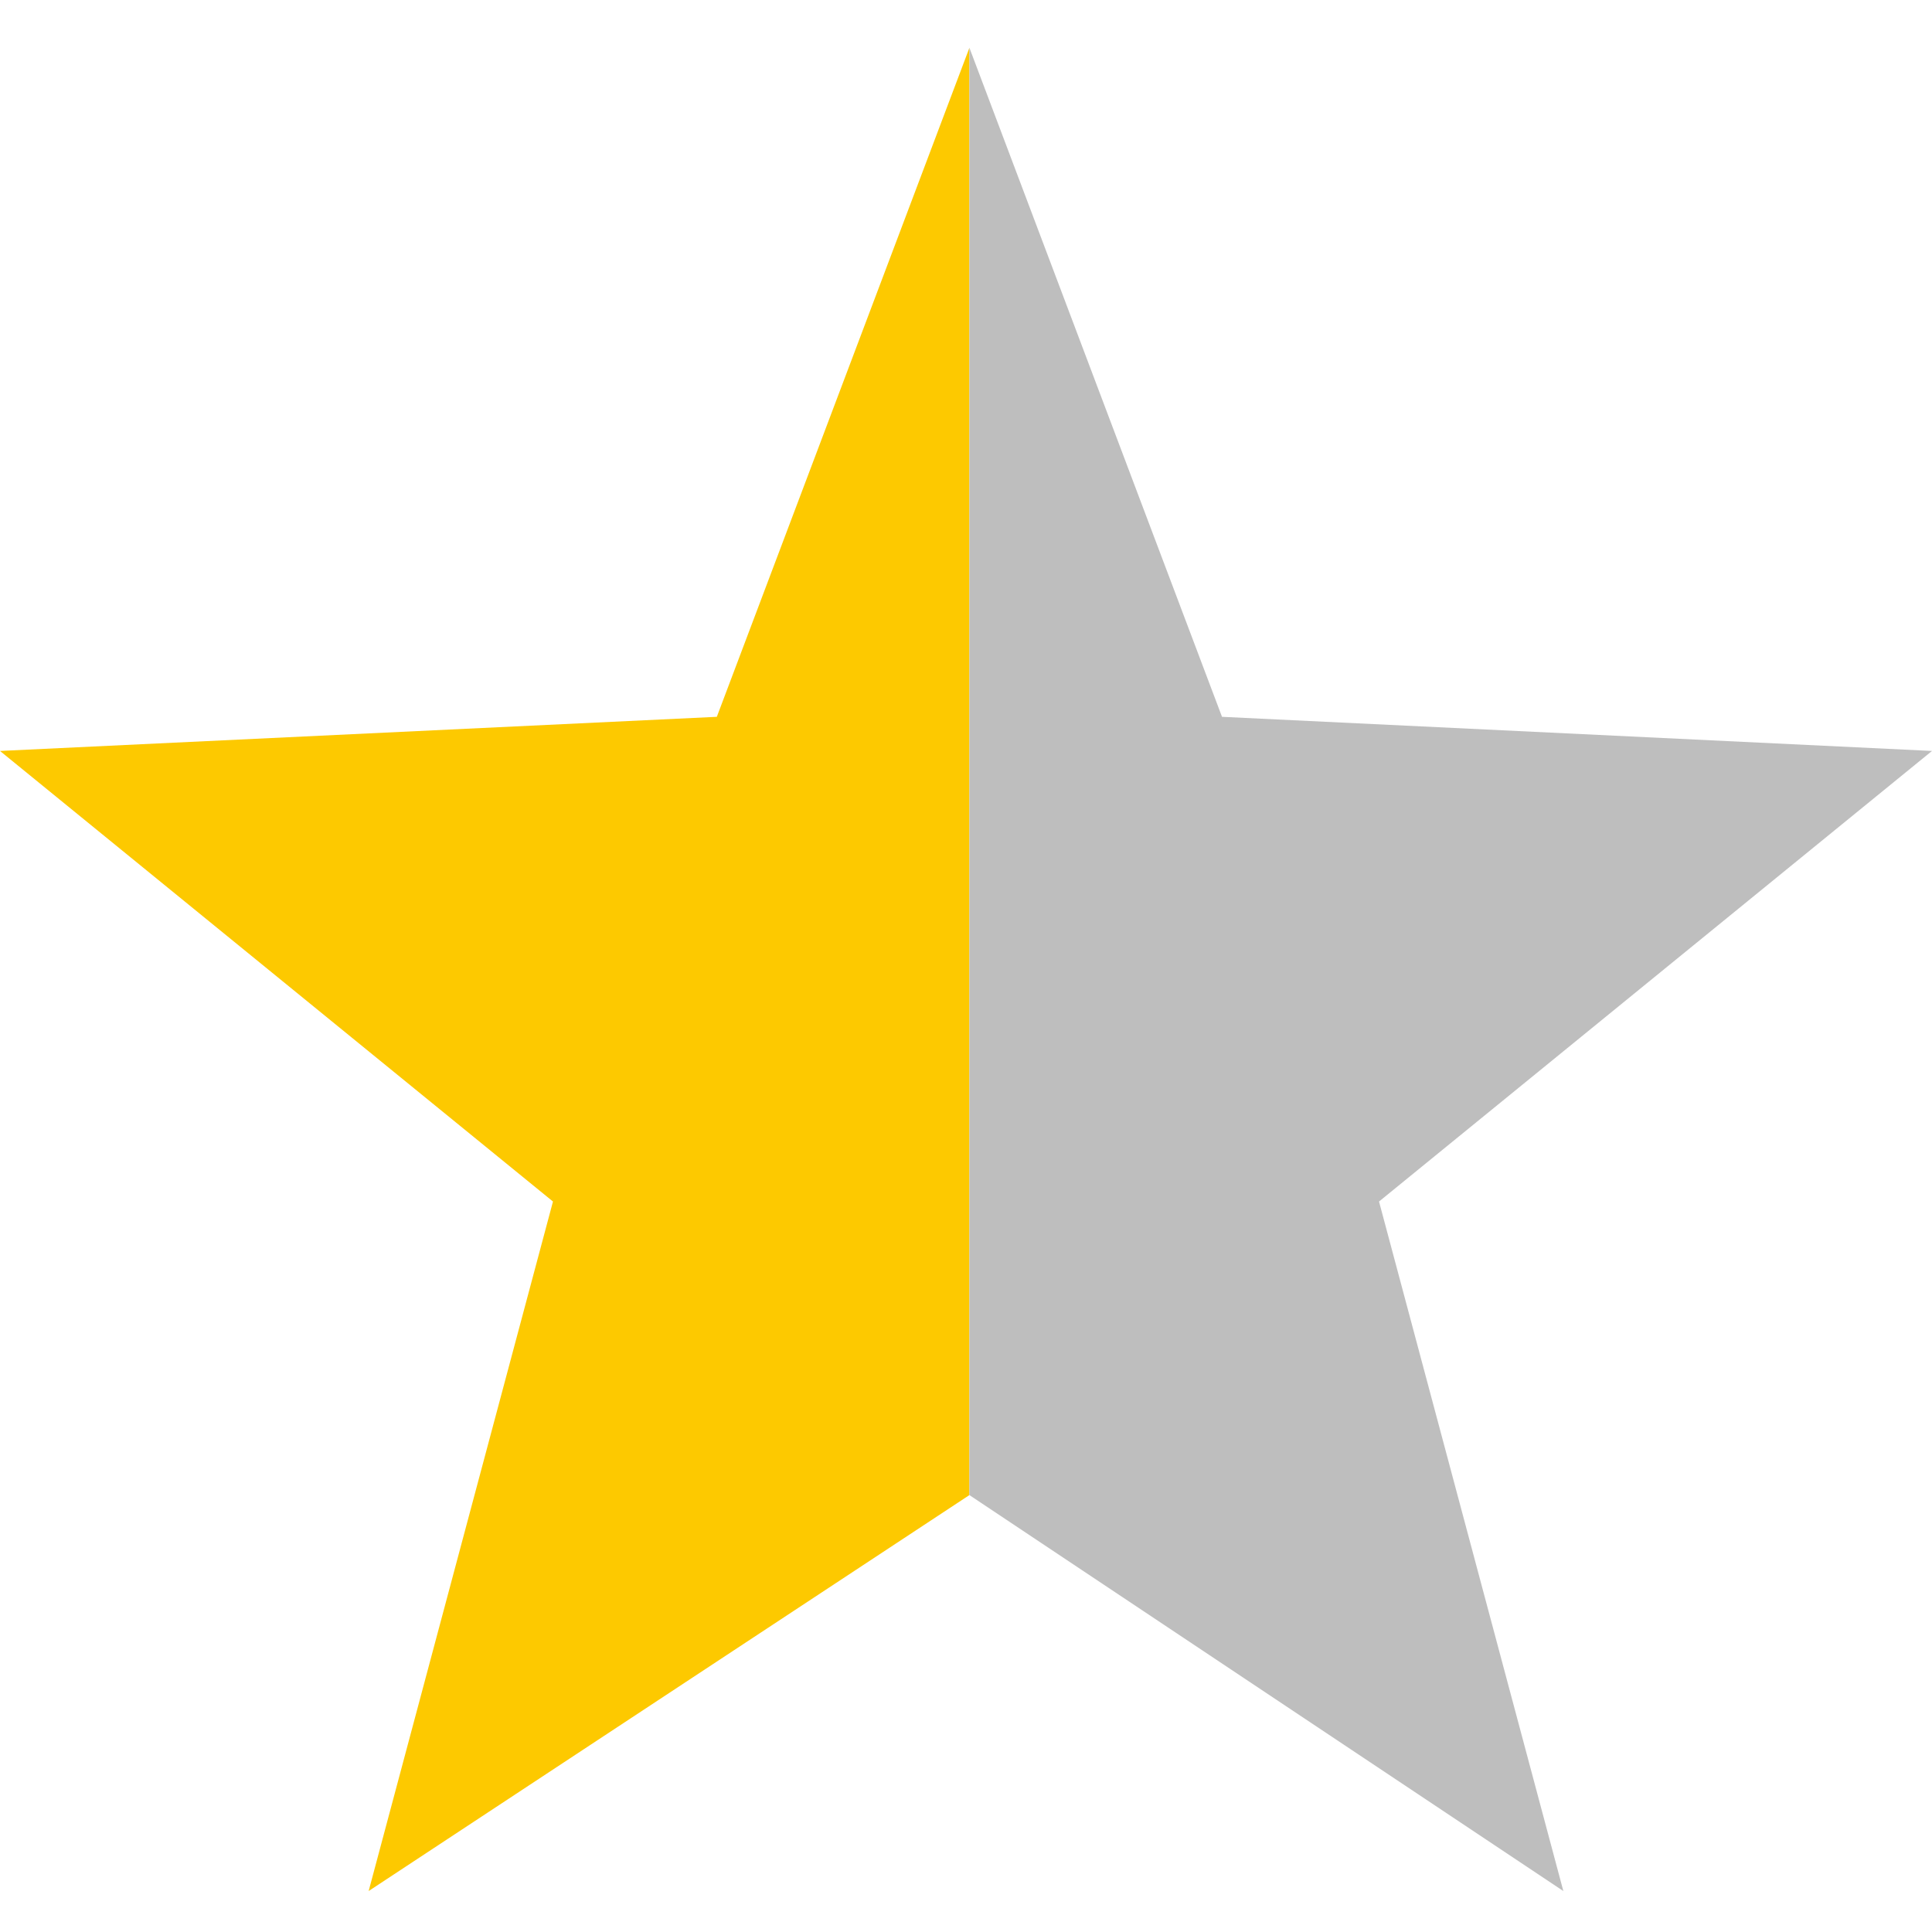
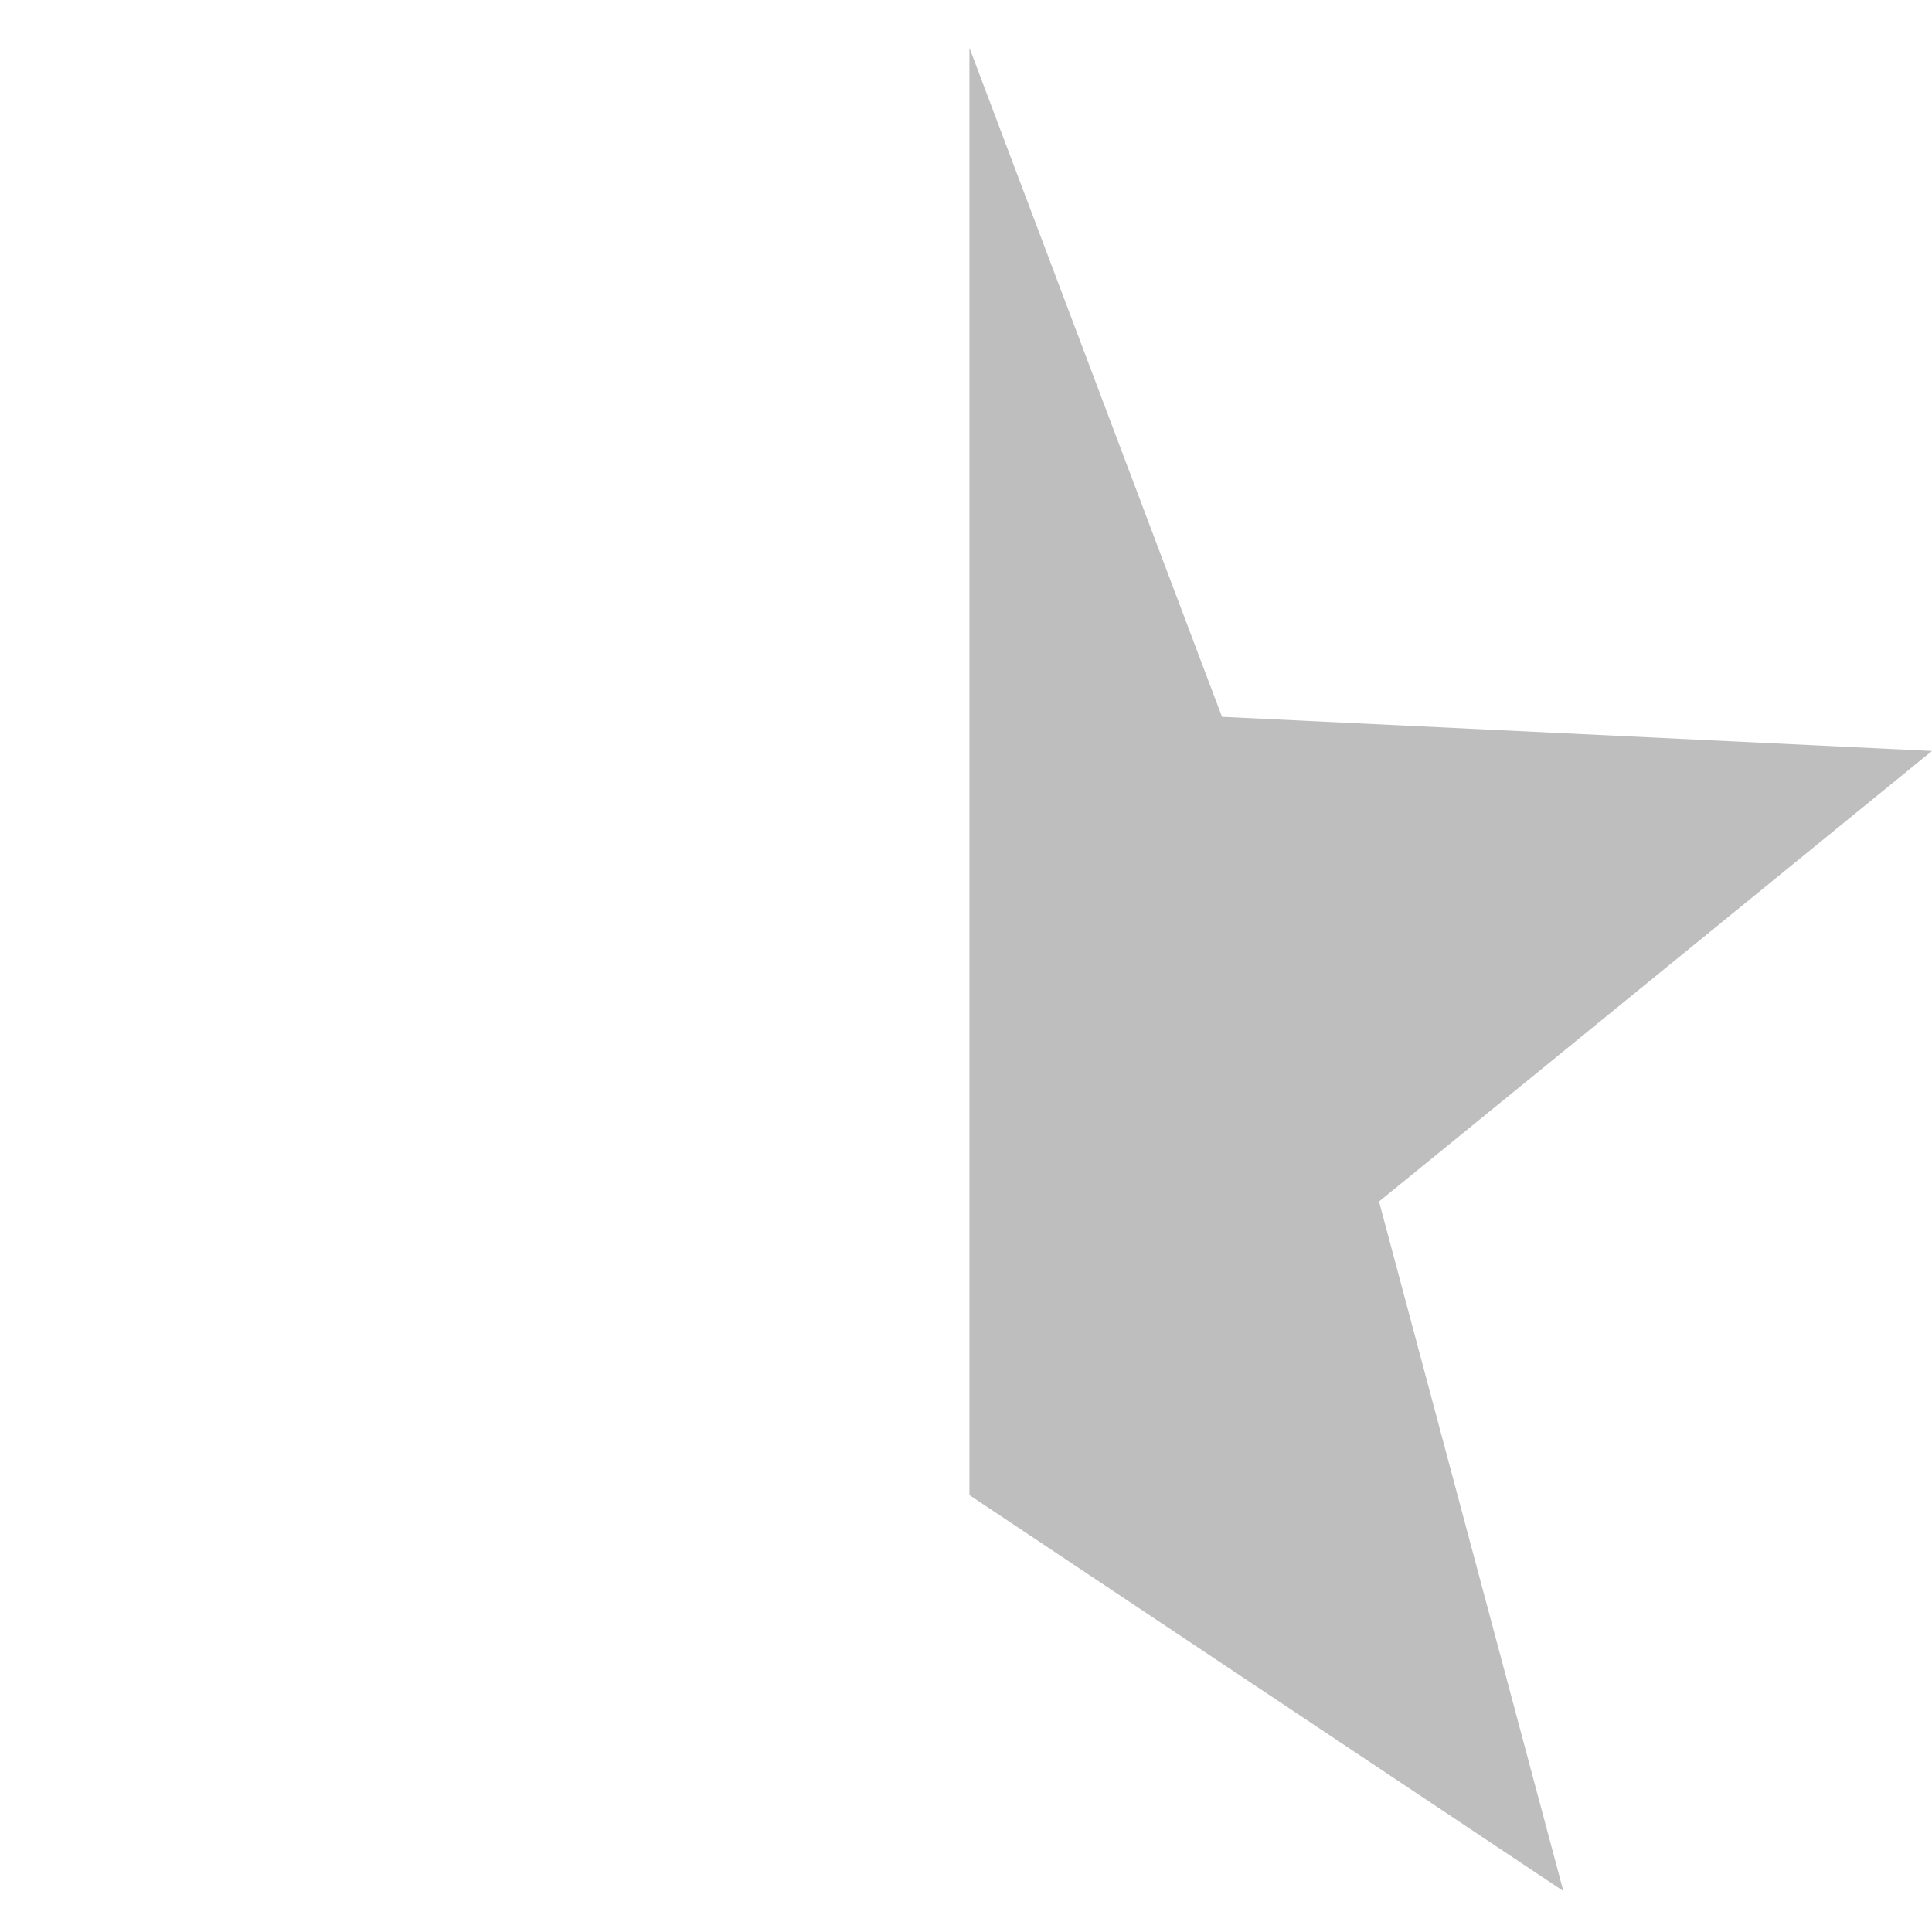
<svg xmlns="http://www.w3.org/2000/svg" version="1.1" id="Ebene_1" x="0px" y="0px" viewBox="0 0 28.3 28.3" style="enable-background:new 0 0 28.3 28.3;" xml:space="preserve">
  <style type="text/css">
	.st0{fill:#FDC900;}
	.st1{fill:#BEBEBE;}
</style>
-   <polygon class="st0" points="14.2,21.9 5.4,27.7 8.1,17.6 0,11 10.5,10.5 14.2,0.7 " />
  <polygon class="st1" points="14.2,0.7 17.9,10.5 28.3,11 20.2,17.6 22.9,27.7 14.2,21.9  " />
</svg>